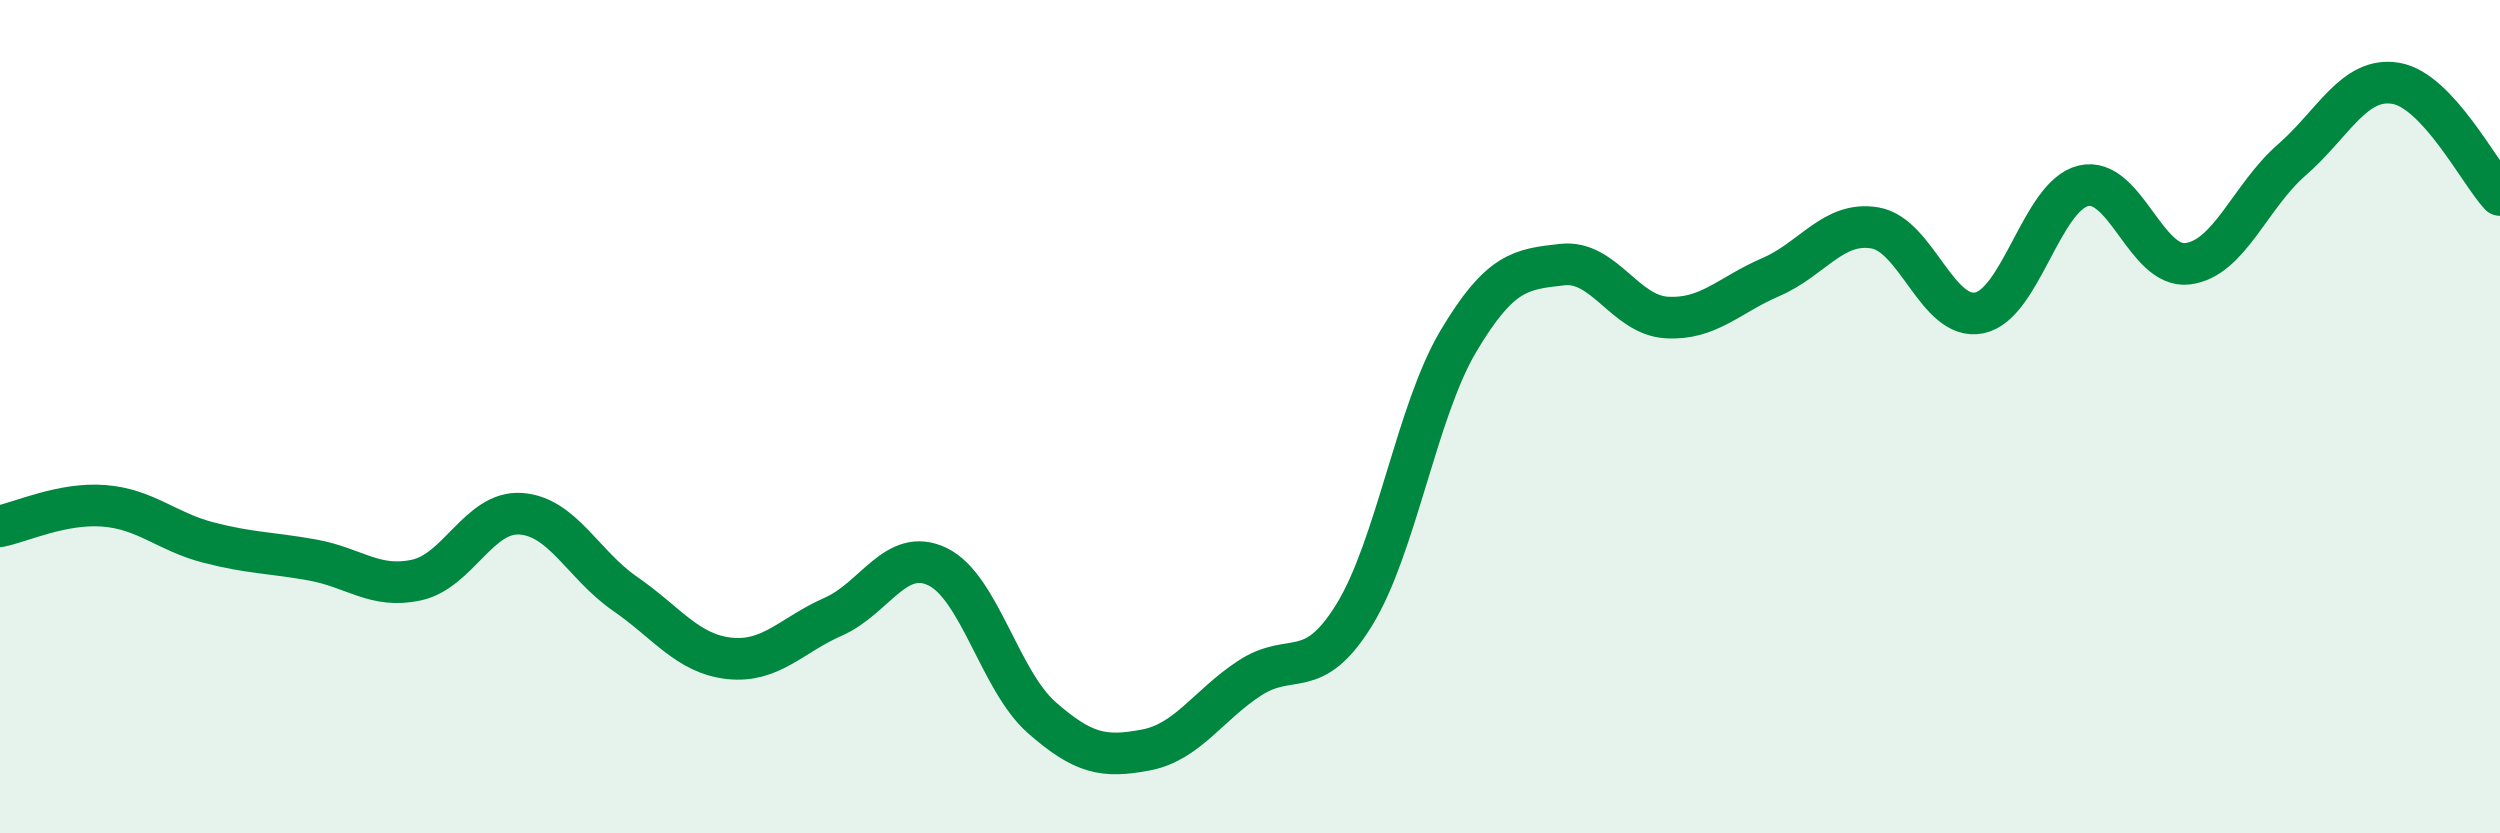
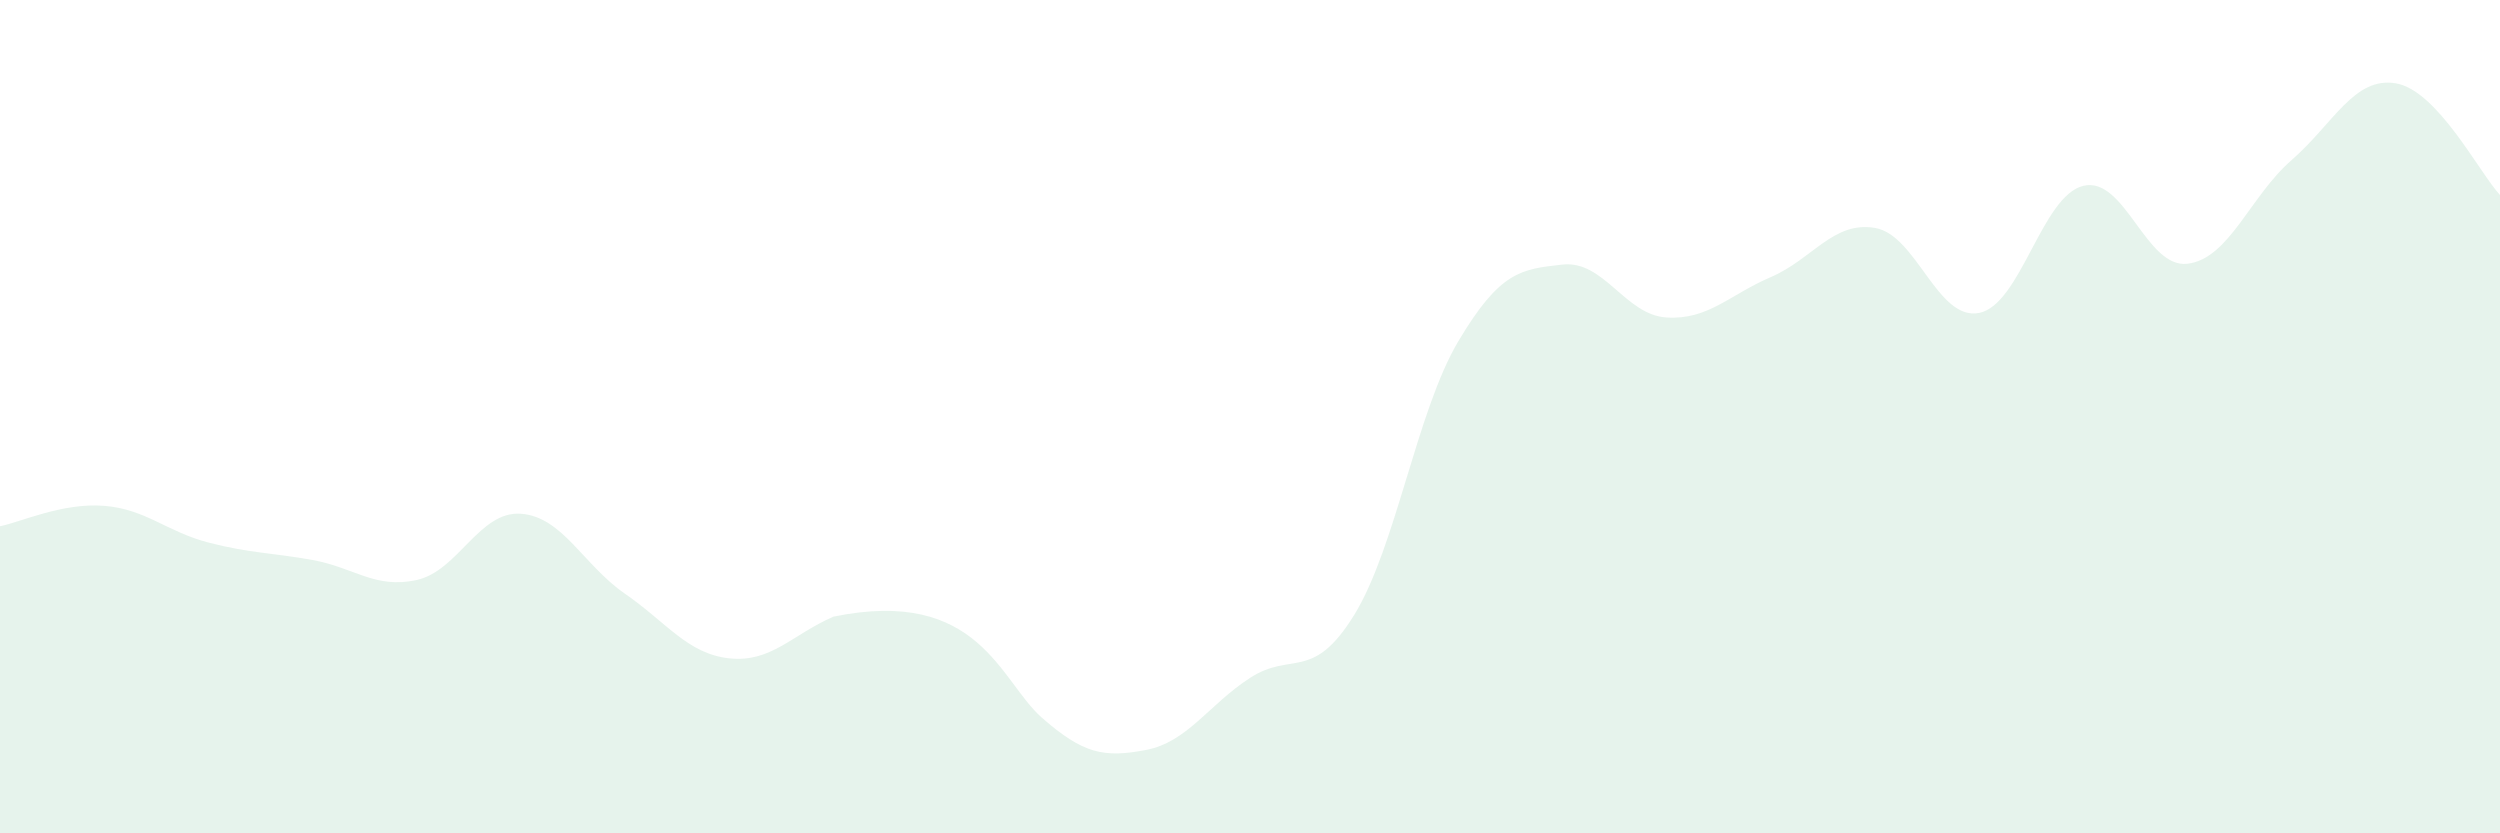
<svg xmlns="http://www.w3.org/2000/svg" width="60" height="20" viewBox="0 0 60 20">
-   <path d="M 0,12.63 C 0.5,12.53 1.5,12.06 2.5,12.14 C 3.5,12.22 4,12.76 5,13.02 C 6,13.28 6.5,13.26 7.5,13.44 C 8.5,13.62 9,14.14 10,13.92 C 11,13.7 11.5,12.26 12.5,12.33 C 13.5,12.4 14,13.56 15,14.25 C 16,14.94 16.5,15.69 17.5,15.8 C 18.5,15.91 19,15.24 20,14.8 C 21,14.36 21.5,13.12 22.5,13.6 C 23.5,14.08 24,16.34 25,17.22 C 26,18.1 26.5,18.19 27.5,18 C 28.5,17.81 29,16.92 30,16.27 C 31,15.62 31.5,16.38 32.5,14.76 C 33.5,13.14 34,9.87 35,8.19 C 36,6.51 36.5,6.46 37.5,6.35 C 38.5,6.24 39,7.56 40,7.62 C 41,7.68 41.5,7.08 42.5,6.65 C 43.5,6.22 44,5.3 45,5.47 C 46,5.64 46.5,7.71 47.5,7.51 C 48.5,7.31 49,4.7 50,4.46 C 51,4.22 51.5,6.45 52.5,6.33 C 53.5,6.21 54,4.71 55,3.84 C 56,2.97 56.5,1.83 57.5,2 C 58.5,2.17 59.5,4.14 60,4.68L60 20L0 20Z" fill="#008740" opacity="0.1" stroke-linecap="round" stroke-linejoin="round" />
-   <path d="M 0,12.63 C 0.5,12.53 1.5,12.06 2.5,12.14 C 3.5,12.22 4,12.76 5,13.02 C 6,13.28 6.5,13.26 7.5,13.44 C 8.5,13.62 9,14.14 10,13.92 C 11,13.7 11.5,12.26 12.5,12.33 C 13.5,12.4 14,13.56 15,14.25 C 16,14.94 16.5,15.69 17.5,15.8 C 18.5,15.91 19,15.24 20,14.8 C 21,14.36 21.5,13.12 22.5,13.6 C 23.5,14.08 24,16.34 25,17.22 C 26,18.1 26.5,18.19 27.5,18 C 28.5,17.81 29,16.92 30,16.27 C 31,15.62 31.5,16.38 32.5,14.76 C 33.5,13.14 34,9.87 35,8.19 C 36,6.51 36.5,6.46 37.5,6.35 C 38.5,6.24 39,7.56 40,7.62 C 41,7.68 41.5,7.08 42.5,6.65 C 43.5,6.22 44,5.3 45,5.47 C 46,5.64 46.5,7.71 47.5,7.51 C 48.5,7.31 49,4.7 50,4.46 C 51,4.22 51.5,6.45 52.5,6.33 C 53.5,6.21 54,4.71 55,3.84 C 56,2.97 56.5,1.83 57.5,2 C 58.5,2.17 59.5,4.14 60,4.68" stroke="#008740" stroke-width="1" fill="none" stroke-linecap="round" stroke-linejoin="round" />
+   <path d="M 0,12.63 C 0.5,12.53 1.5,12.06 2.5,12.14 C 3.5,12.22 4,12.76 5,13.02 C 6,13.28 6.5,13.26 7.5,13.44 C 8.5,13.62 9,14.14 10,13.92 C 11,13.7 11.5,12.26 12.5,12.33 C 13.5,12.4 14,13.56 15,14.25 C 16,14.94 16.5,15.69 17.5,15.8 C 18.5,15.91 19,15.24 20,14.8 C 23.5,14.08 24,16.34 25,17.22 C 26,18.1 26.5,18.19 27.5,18 C 28.5,17.81 29,16.92 30,16.27 C 31,15.62 31.5,16.38 32.5,14.76 C 33.5,13.14 34,9.87 35,8.19 C 36,6.51 36.5,6.46 37.5,6.35 C 38.5,6.24 39,7.56 40,7.62 C 41,7.68 41.5,7.08 42.5,6.65 C 43.5,6.22 44,5.3 45,5.47 C 46,5.64 46.5,7.71 47.5,7.51 C 48.5,7.31 49,4.7 50,4.46 C 51,4.22 51.5,6.45 52.5,6.33 C 53.5,6.21 54,4.71 55,3.84 C 56,2.97 56.5,1.83 57.5,2 C 58.5,2.17 59.5,4.14 60,4.68L60 20L0 20Z" fill="#008740" opacity="0.1" stroke-linecap="round" stroke-linejoin="round" />
</svg>